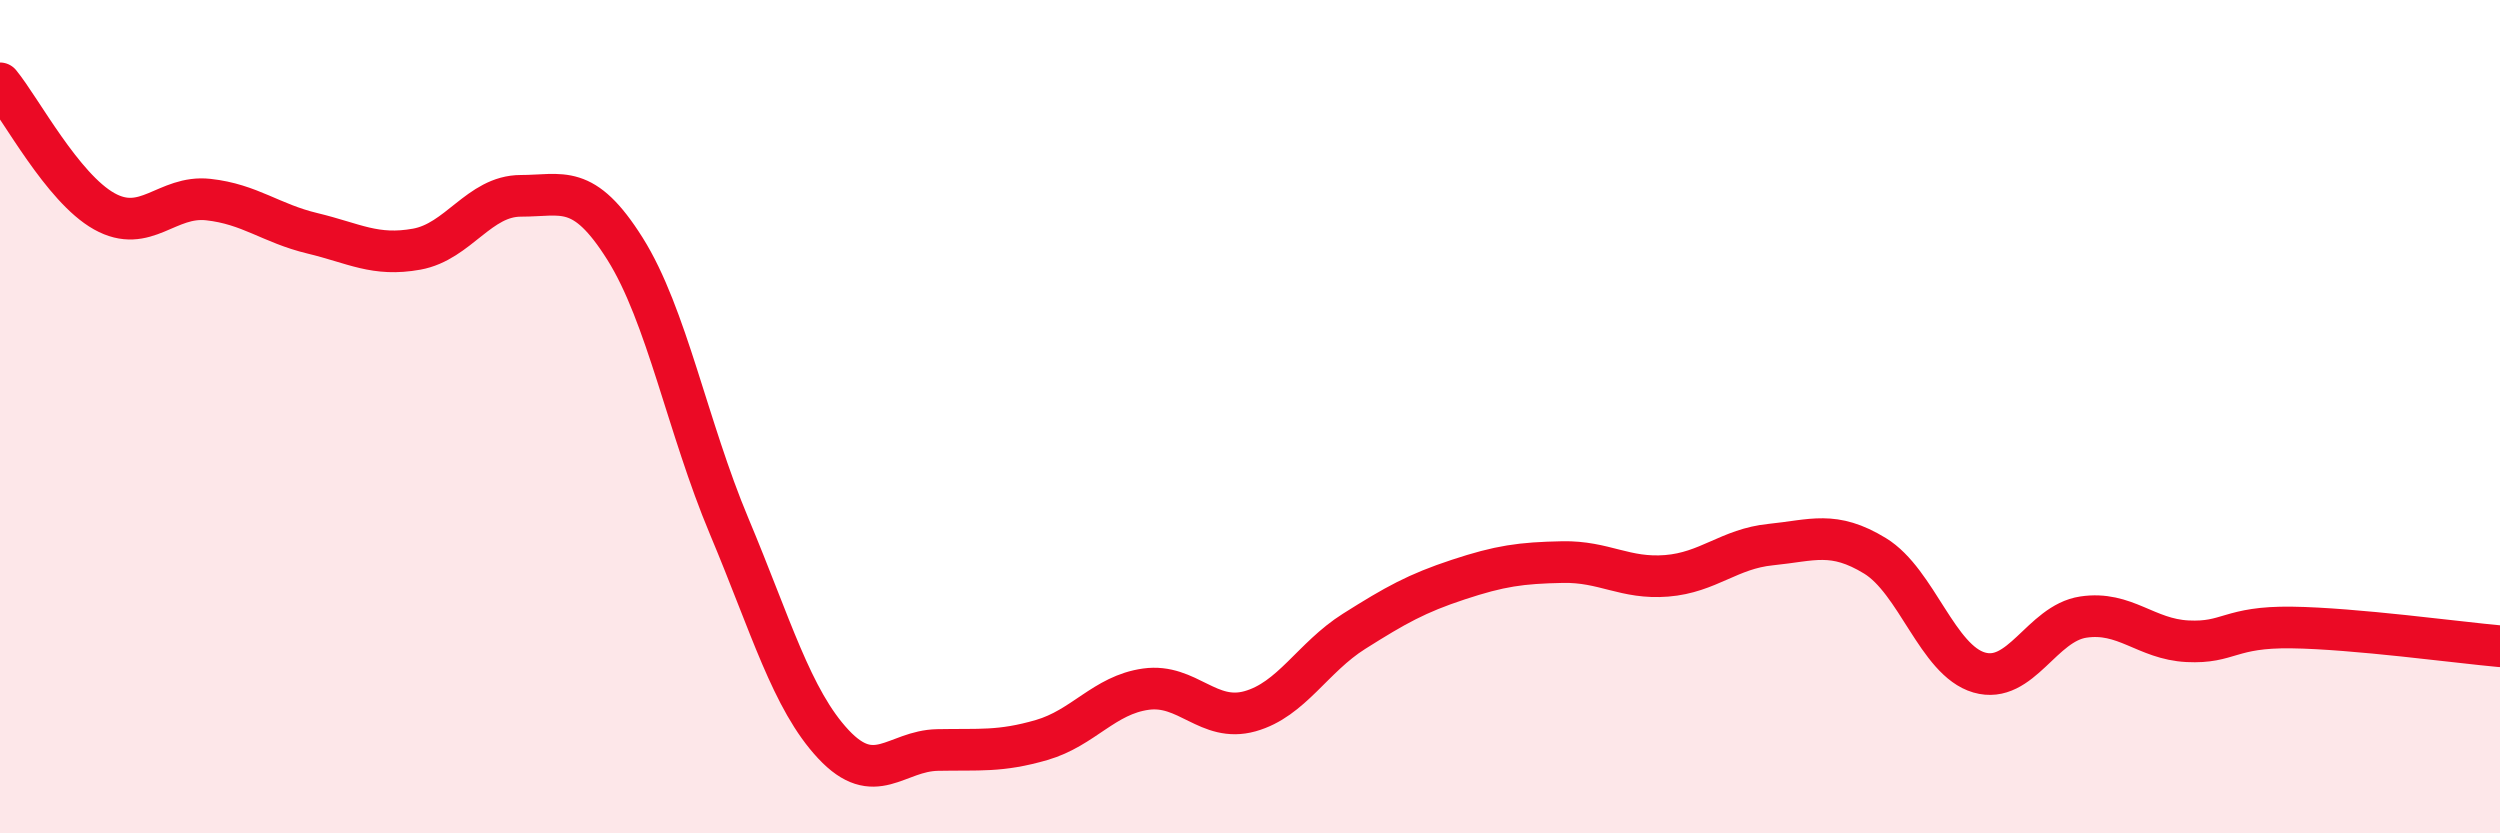
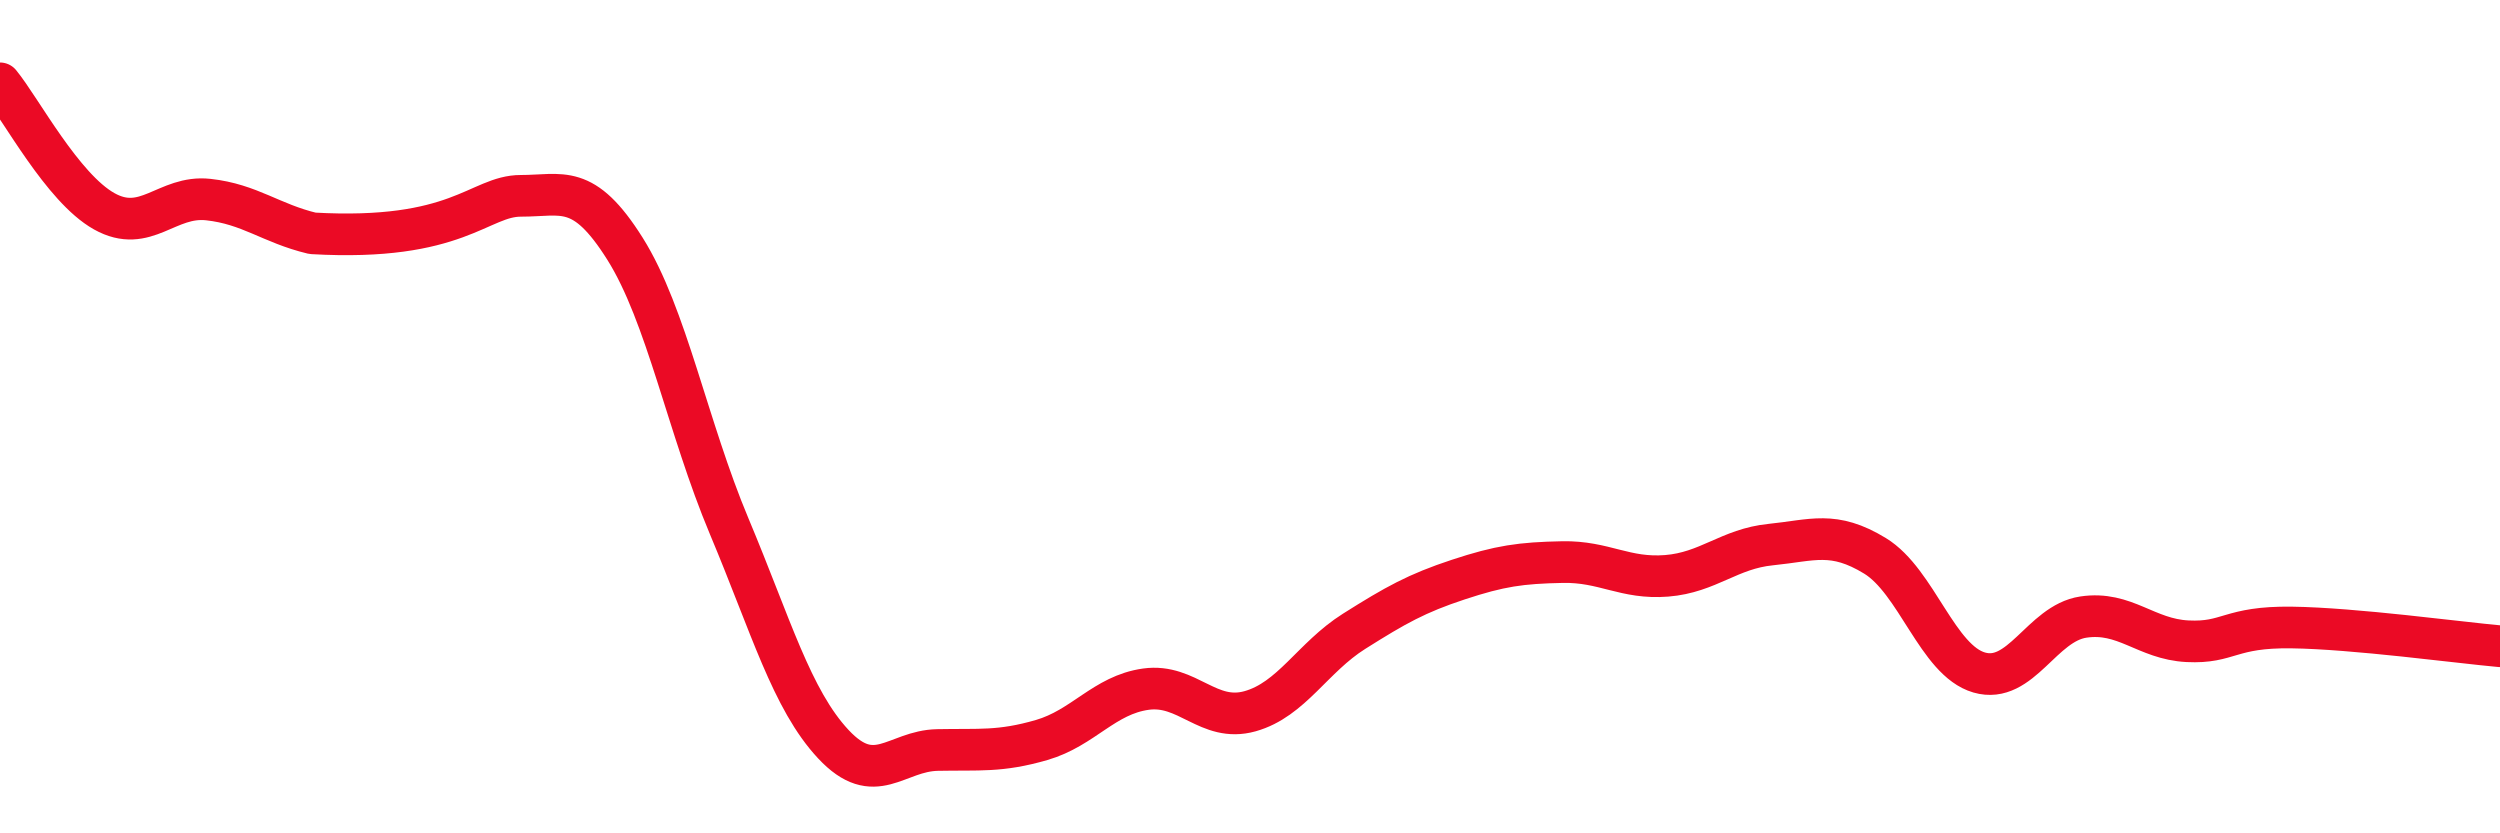
<svg xmlns="http://www.w3.org/2000/svg" width="60" height="20" viewBox="0 0 60 20">
-   <path d="M 0,2 C 0.5,2.61 1.5,4.51 2.5,5.07 C 3.5,5.63 4,4.68 5,4.79 C 6,4.9 6.5,5.36 7.5,5.6 C 8.5,5.84 9,6.16 10,5.98 C 11,5.8 11.5,4.7 12.5,4.7 C 13.5,4.7 14,4.38 15,5.97 C 16,7.56 16.5,10.25 17.5,12.63 C 18.5,15.01 19,16.79 20,17.86 C 21,18.93 21.5,18.02 22.5,18 C 23.5,17.98 24,18.05 25,17.76 C 26,17.47 26.5,16.68 27.5,16.54 C 28.5,16.4 29,17.35 30,17.07 C 31,16.79 31.5,15.78 32.5,15.15 C 33.5,14.52 34,14.24 35,13.91 C 36,13.58 36.5,13.51 37.5,13.49 C 38.5,13.47 39,13.9 40,13.82 C 41,13.74 41.5,13.17 42.5,13.07 C 43.5,12.97 44,12.73 45,13.34 C 46,13.95 46.5,15.85 47.5,16.14 C 48.5,16.43 49,14.96 50,14.81 C 51,14.66 51.5,15.34 52.5,15.39 C 53.5,15.44 53.5,15.04 55,15.06 C 56.5,15.08 59,15.42 60,15.51L60 20L0 20Z" fill="#EB0A25" opacity="0.1" stroke-linecap="round" stroke-linejoin="round" />
-   <path d="M 0,2 C 0.5,2.61 1.5,4.51 2.5,5.07 C 3.5,5.63 4,4.68 5,4.79 C 6,4.9 6.5,5.36 7.5,5.6 C 8.5,5.84 9,6.16 10,5.98 C 11,5.8 11.5,4.7 12.5,4.7 C 13.5,4.7 14,4.38 15,5.97 C 16,7.56 16.5,10.25 17.5,12.63 C 18.5,15.01 19,16.79 20,17.86 C 21,18.93 21.5,18.02 22.5,18 C 23.5,17.98 24,18.05 25,17.76 C 26,17.47 26.5,16.68 27.5,16.54 C 28.5,16.4 29,17.35 30,17.07 C 31,16.79 31.5,15.78 32.5,15.15 C 33.5,14.52 34,14.24 35,13.91 C 36,13.58 36.5,13.51 37.5,13.49 C 38.5,13.47 39,13.9 40,13.82 C 41,13.74 41.5,13.17 42.5,13.07 C 43.5,12.97 44,12.73 45,13.34 C 46,13.95 46.5,15.85 47.5,16.14 C 48.5,16.43 49,14.96 50,14.81 C 51,14.66 51.5,15.34 52.5,15.39 C 53.5,15.44 53.5,15.04 55,15.06 C 56.5,15.08 59,15.42 60,15.51" stroke="#EB0A25" stroke-width="1" fill="none" stroke-linecap="round" stroke-linejoin="round" />
+   <path d="M 0,2 C 0.5,2.61 1.5,4.51 2.5,5.07 C 3.5,5.63 4,4.68 5,4.79 C 6,4.9 6.5,5.36 7.5,5.6 C 11,5.8 11.5,4.7 12.5,4.7 C 13.5,4.7 14,4.38 15,5.97 C 16,7.56 16.5,10.25 17.5,12.63 C 18.5,15.01 19,16.79 20,17.86 C 21,18.93 21.5,18.02 22.5,18 C 23.5,17.98 24,18.05 25,17.76 C 26,17.47 26.5,16.68 27.5,16.54 C 28.5,16.4 29,17.35 30,17.07 C 31,16.79 31.5,15.78 32.5,15.15 C 33.5,14.52 34,14.24 35,13.91 C 36,13.58 36.5,13.51 37.5,13.49 C 38.5,13.47 39,13.9 40,13.82 C 41,13.74 41.5,13.17 42.5,13.07 C 43.5,12.97 44,12.73 45,13.34 C 46,13.95 46.5,15.85 47.5,16.14 C 48.5,16.43 49,14.96 50,14.81 C 51,14.66 51.5,15.34 52.5,15.39 C 53.5,15.44 53.5,15.04 55,15.06 C 56.5,15.08 59,15.42 60,15.51" stroke="#EB0A25" stroke-width="1" fill="none" stroke-linecap="round" stroke-linejoin="round" />
</svg>